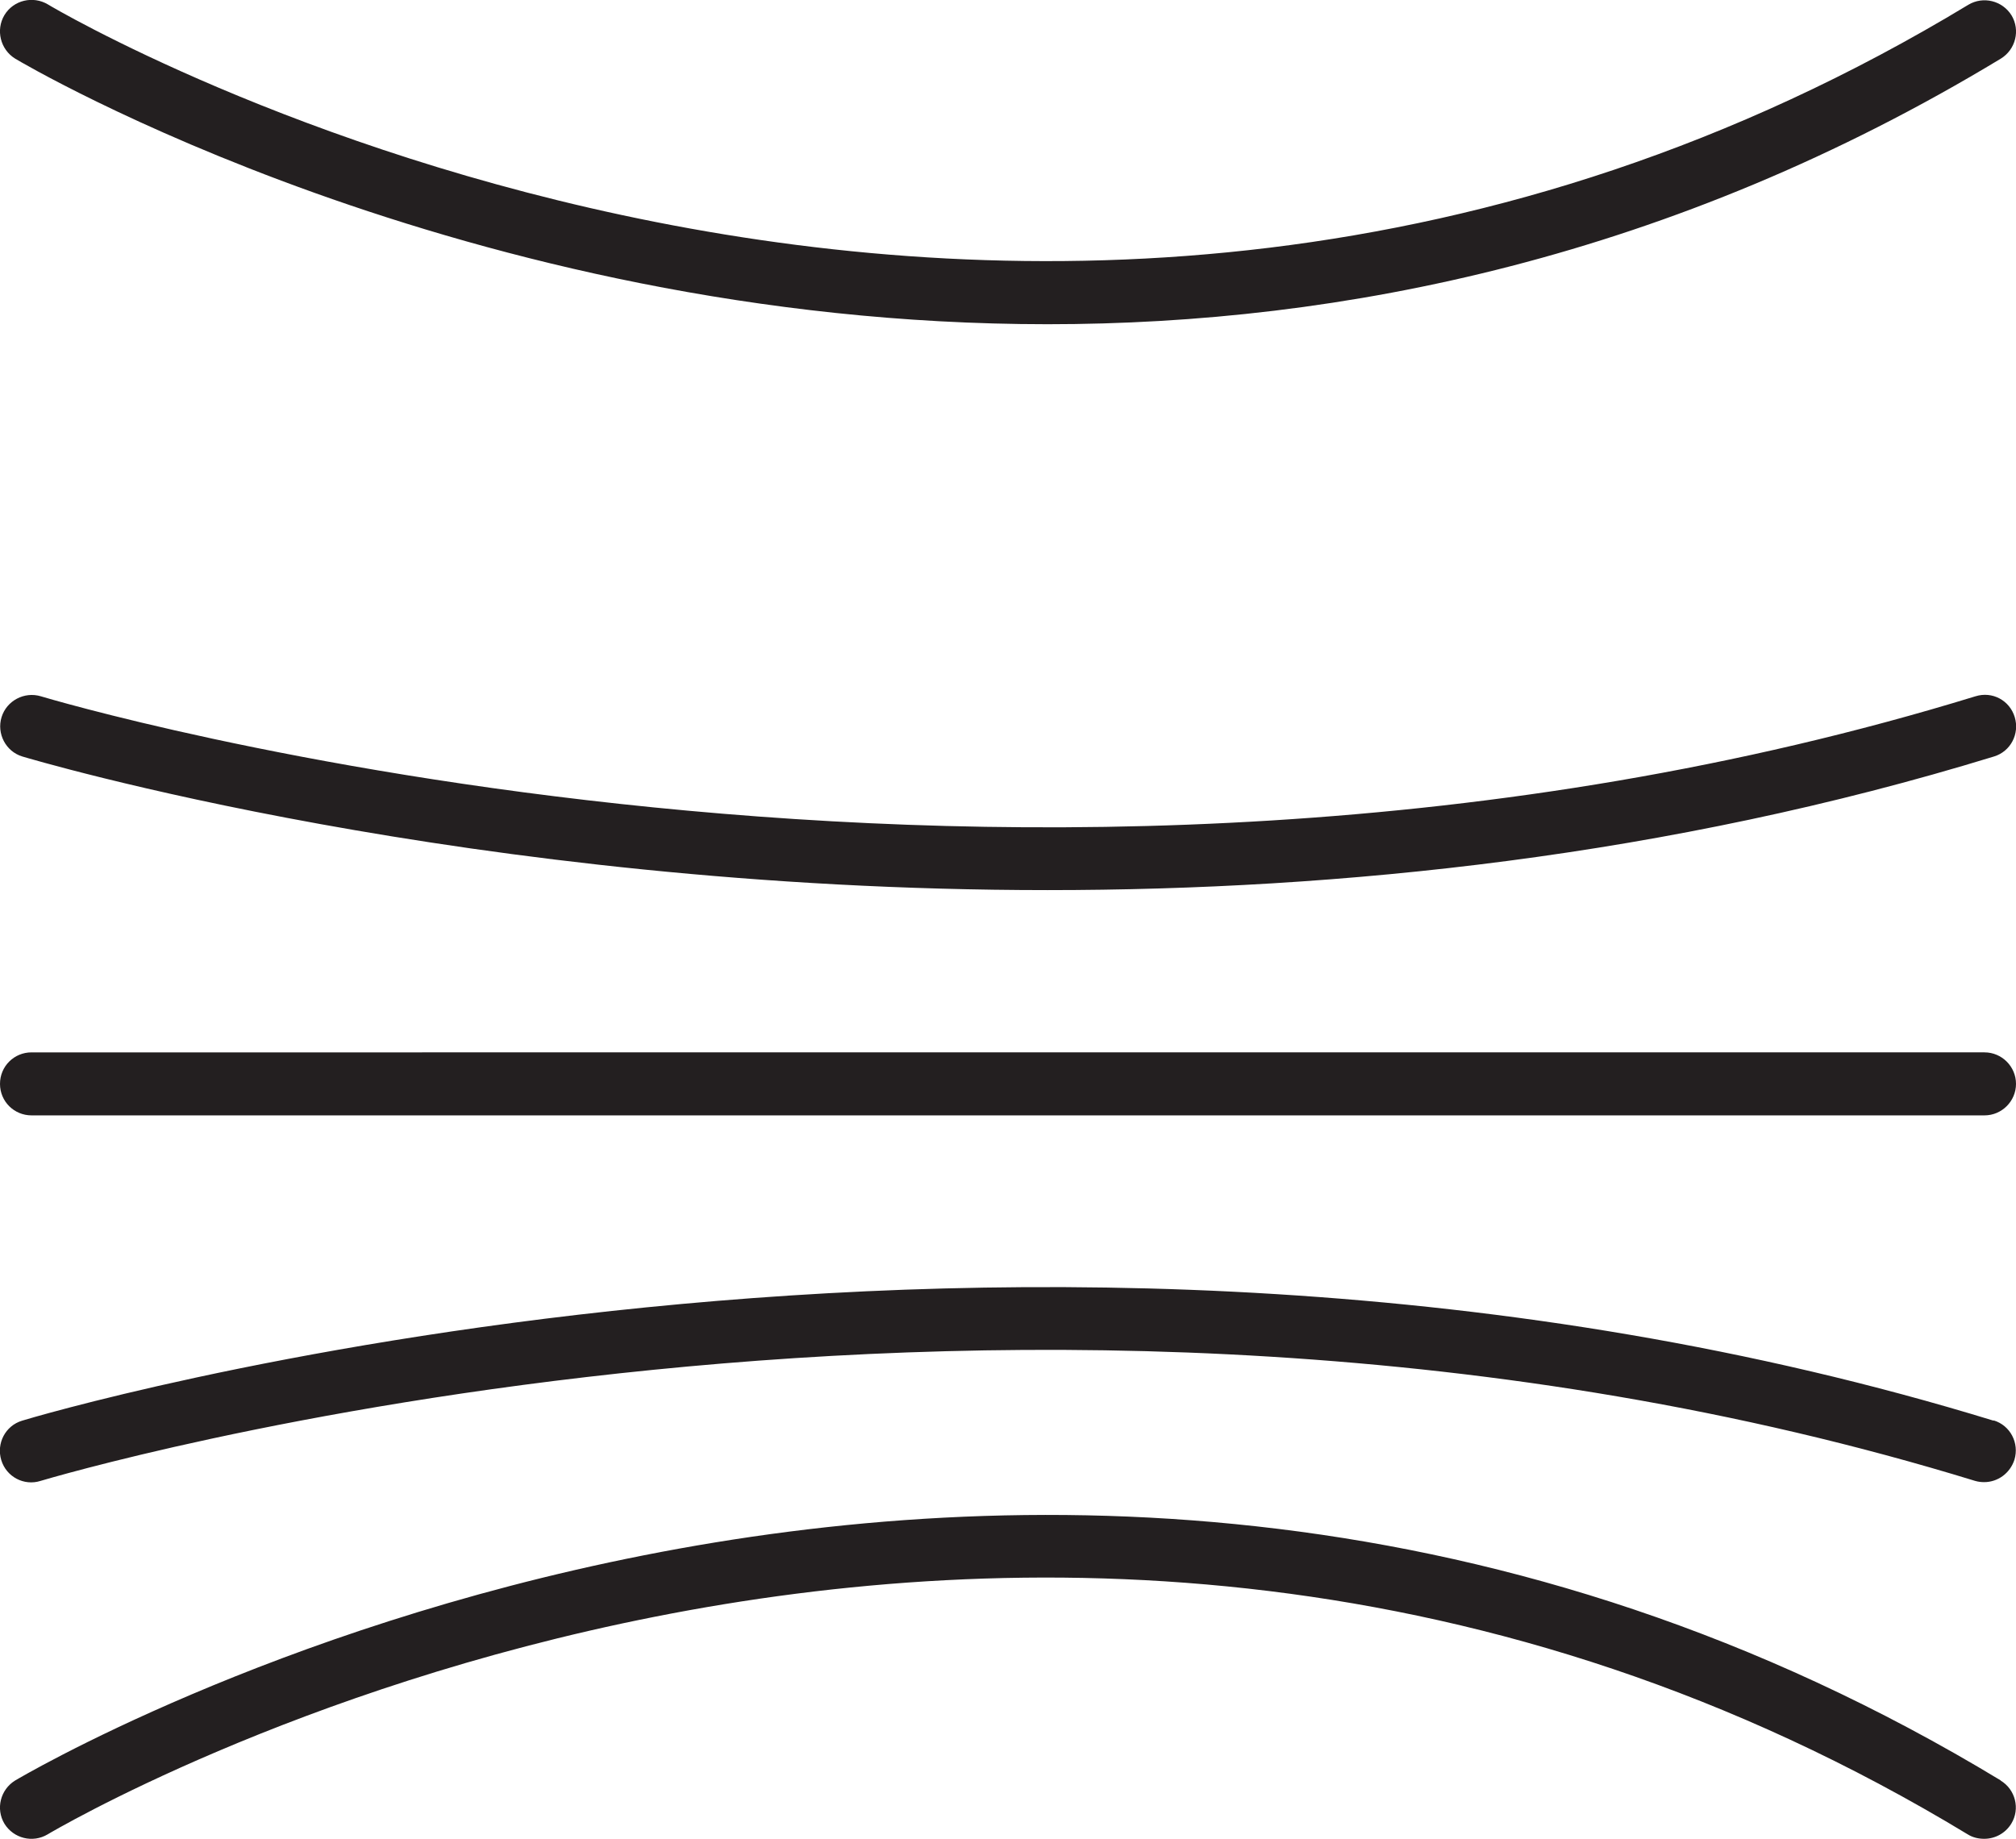
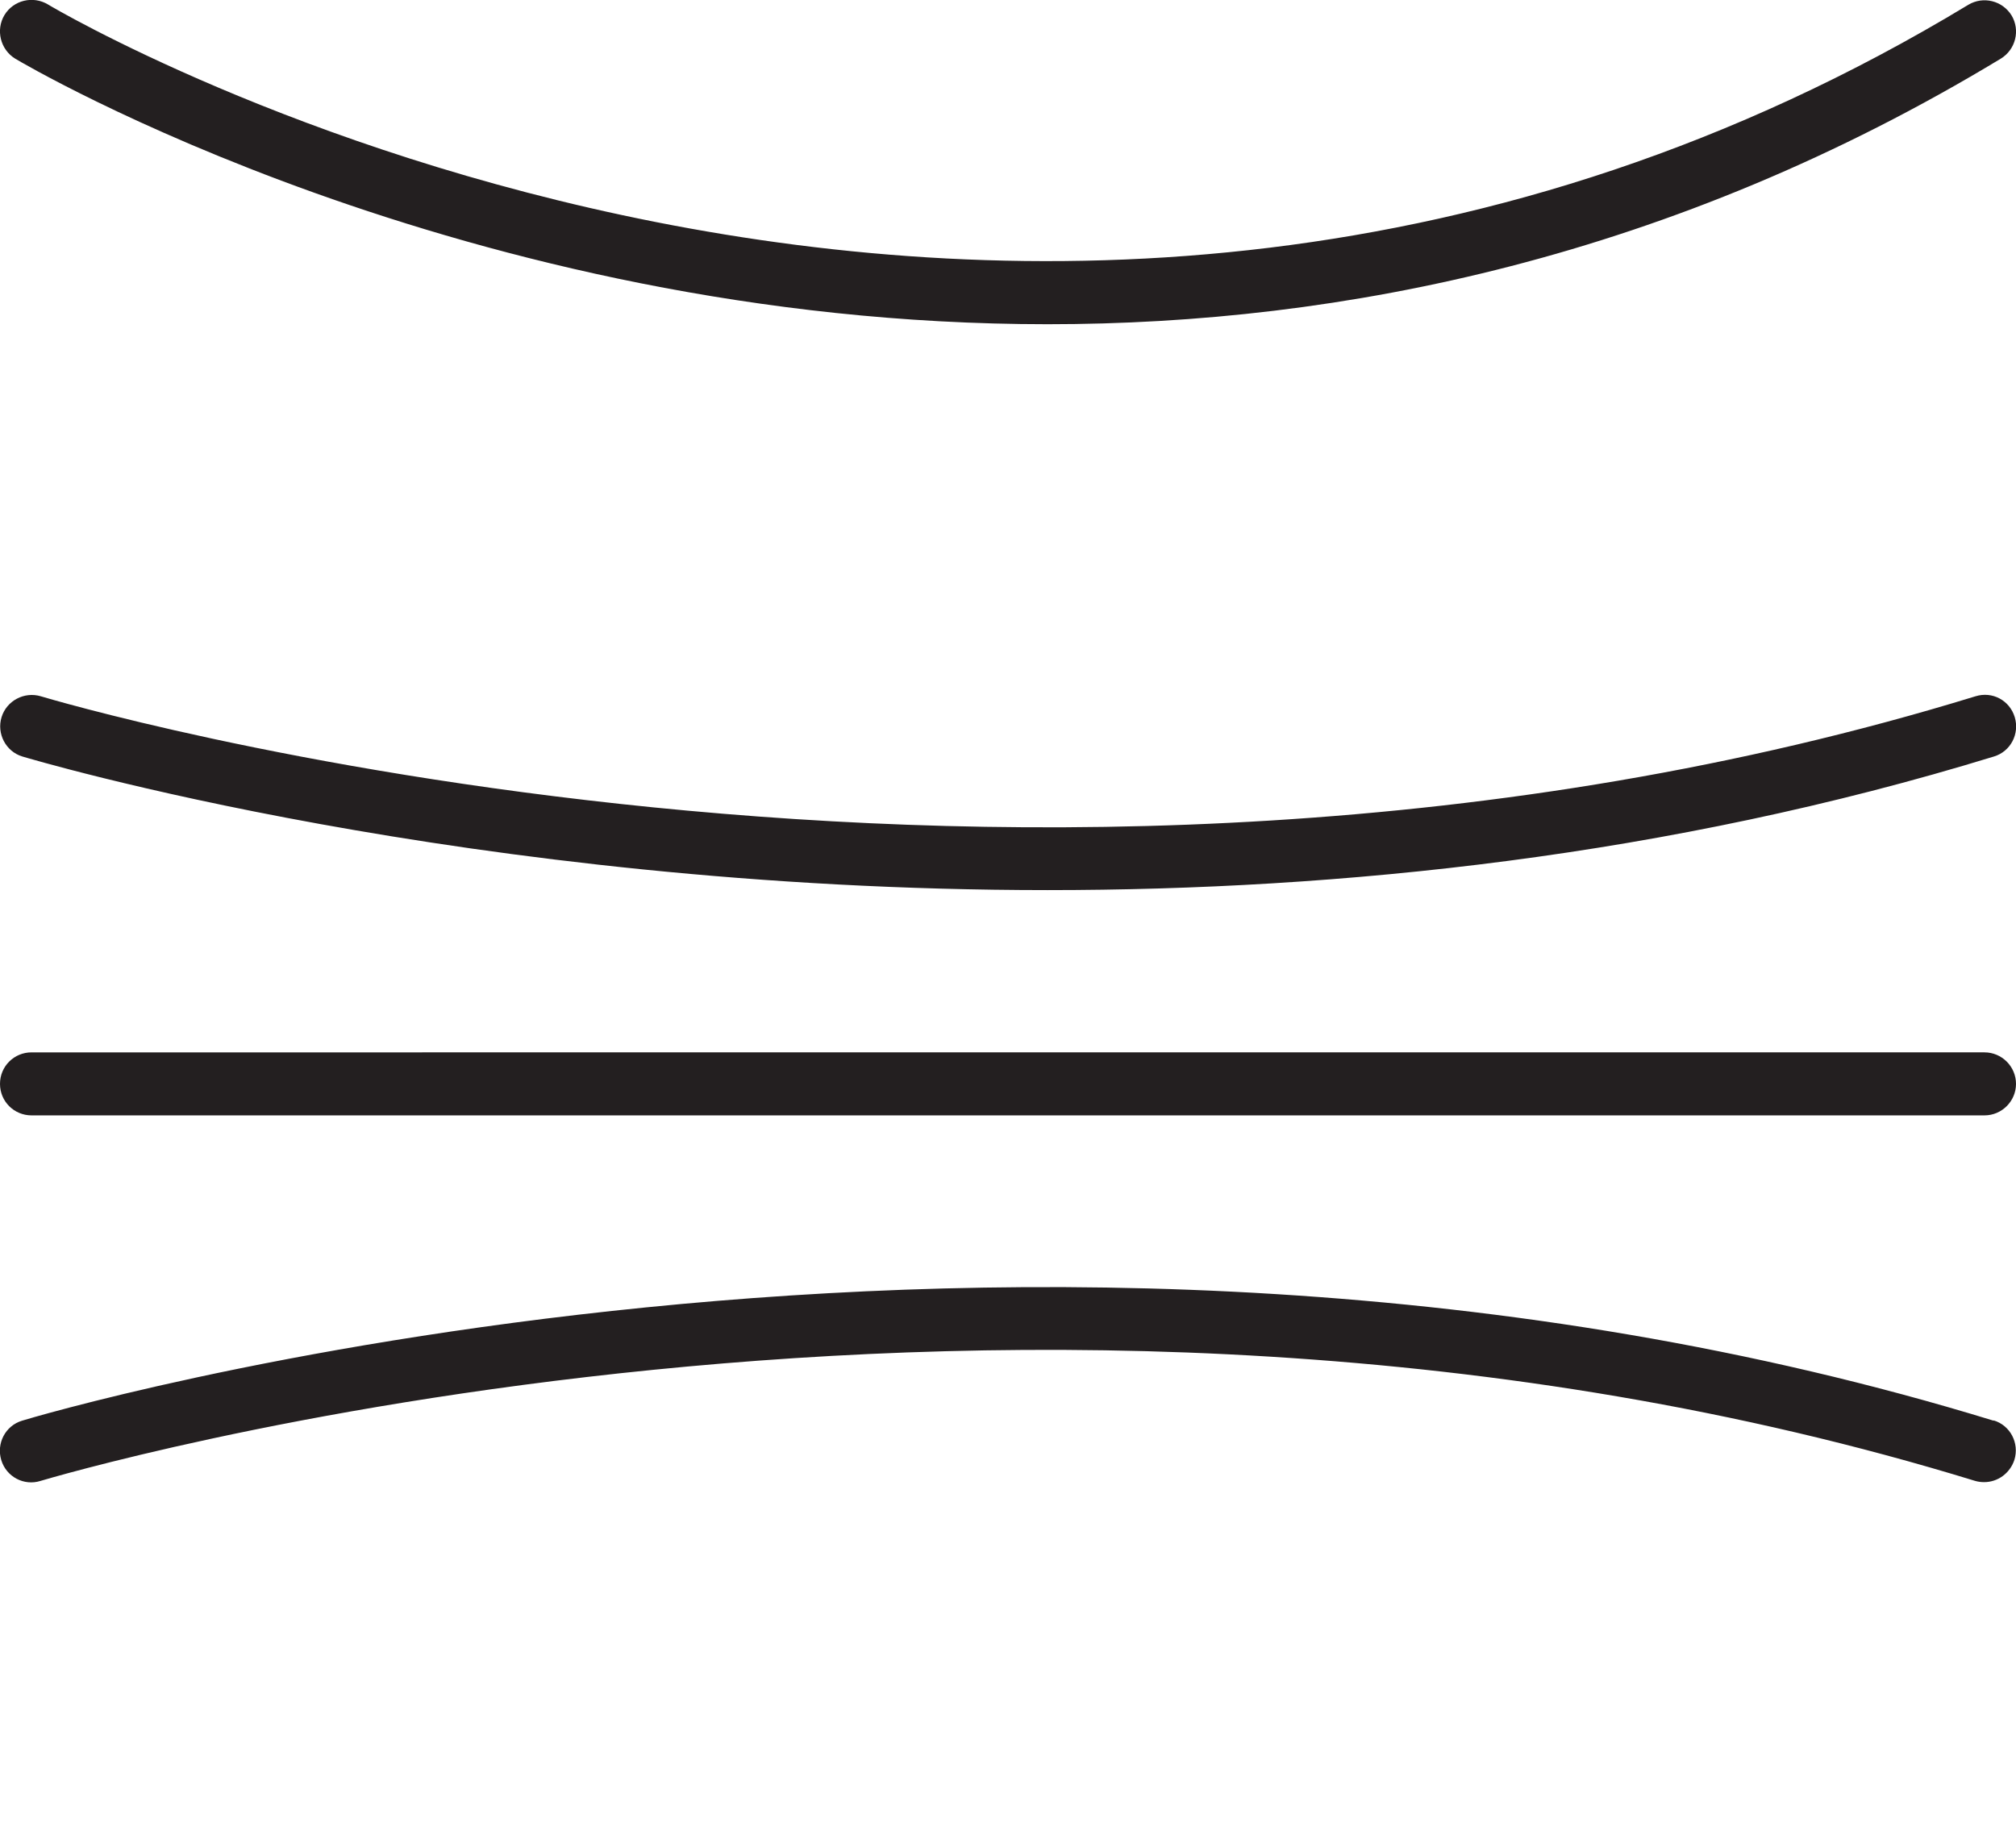
<svg xmlns="http://www.w3.org/2000/svg" id="Layer_2" data-name="Layer 2" viewBox="0 0 63.97 58.36">
  <defs>
    <style> .cls-1 { fill: #231f20; stroke-width: 0px; } </style>
  </defs>
  <g id="Layer_1-2" data-name="Layer 1">
    <g>
      <path class="cls-1" d="m.48,1.86c.21.13,14.23,8.43,32.76,8.43,9.33,0,19.81-2.11,30.25-8.43.47-.29.62-.9.34-1.37-.29-.47-.9-.62-1.37-.34C32.37,18.37,1.82.33,1.52.14,1.05-.14.43,0,.14.48-.14.95.01,1.57.48,1.86Z" />
      <path class="cls-1" d="m1,35.4h61.97c.55,0,1-.45,1-1s-.45-1-1-1H1C.45,33.4,0,33.84,0,34.4s.45,1,1,1Z" />
      <path class="cls-1" d="m.71,24.01c.21.06,14.13,4.24,32.53,4.24,9.27,0,19.67-1.06,30.03-4.24.53-.16.82-.72.66-1.25-.16-.53-.71-.83-1.25-.66-30.31,9.31-61.08.09-61.38,0-.53-.16-1.09.14-1.25.66s.13,1.09.66,1.25Z" />
-       <path class="cls-1" d="m63.49,56.51c-31.14-18.87-62.69-.19-63.01,0-.47.29-.62.9-.34,1.37.29.47.9.62,1.37.34.3-.18,30.82-18.25,60.93,0,.16.1.34.14.52.14.34,0,.67-.17.86-.48.29-.47.13-1.09-.34-1.37Z" />
      <path class="cls-1" d="m63.26,45.09c-30.92-9.49-62.25-.1-62.56,0-.53.16-.82.72-.66,1.25.16.53.72.83,1.25.66.31-.09,31.07-9.31,61.38,0,.1.03.2.04.29.04.43,0,.82-.28.96-.71.16-.53-.13-1.09-.66-1.25Z" />
    </g>
  </g>
</svg>